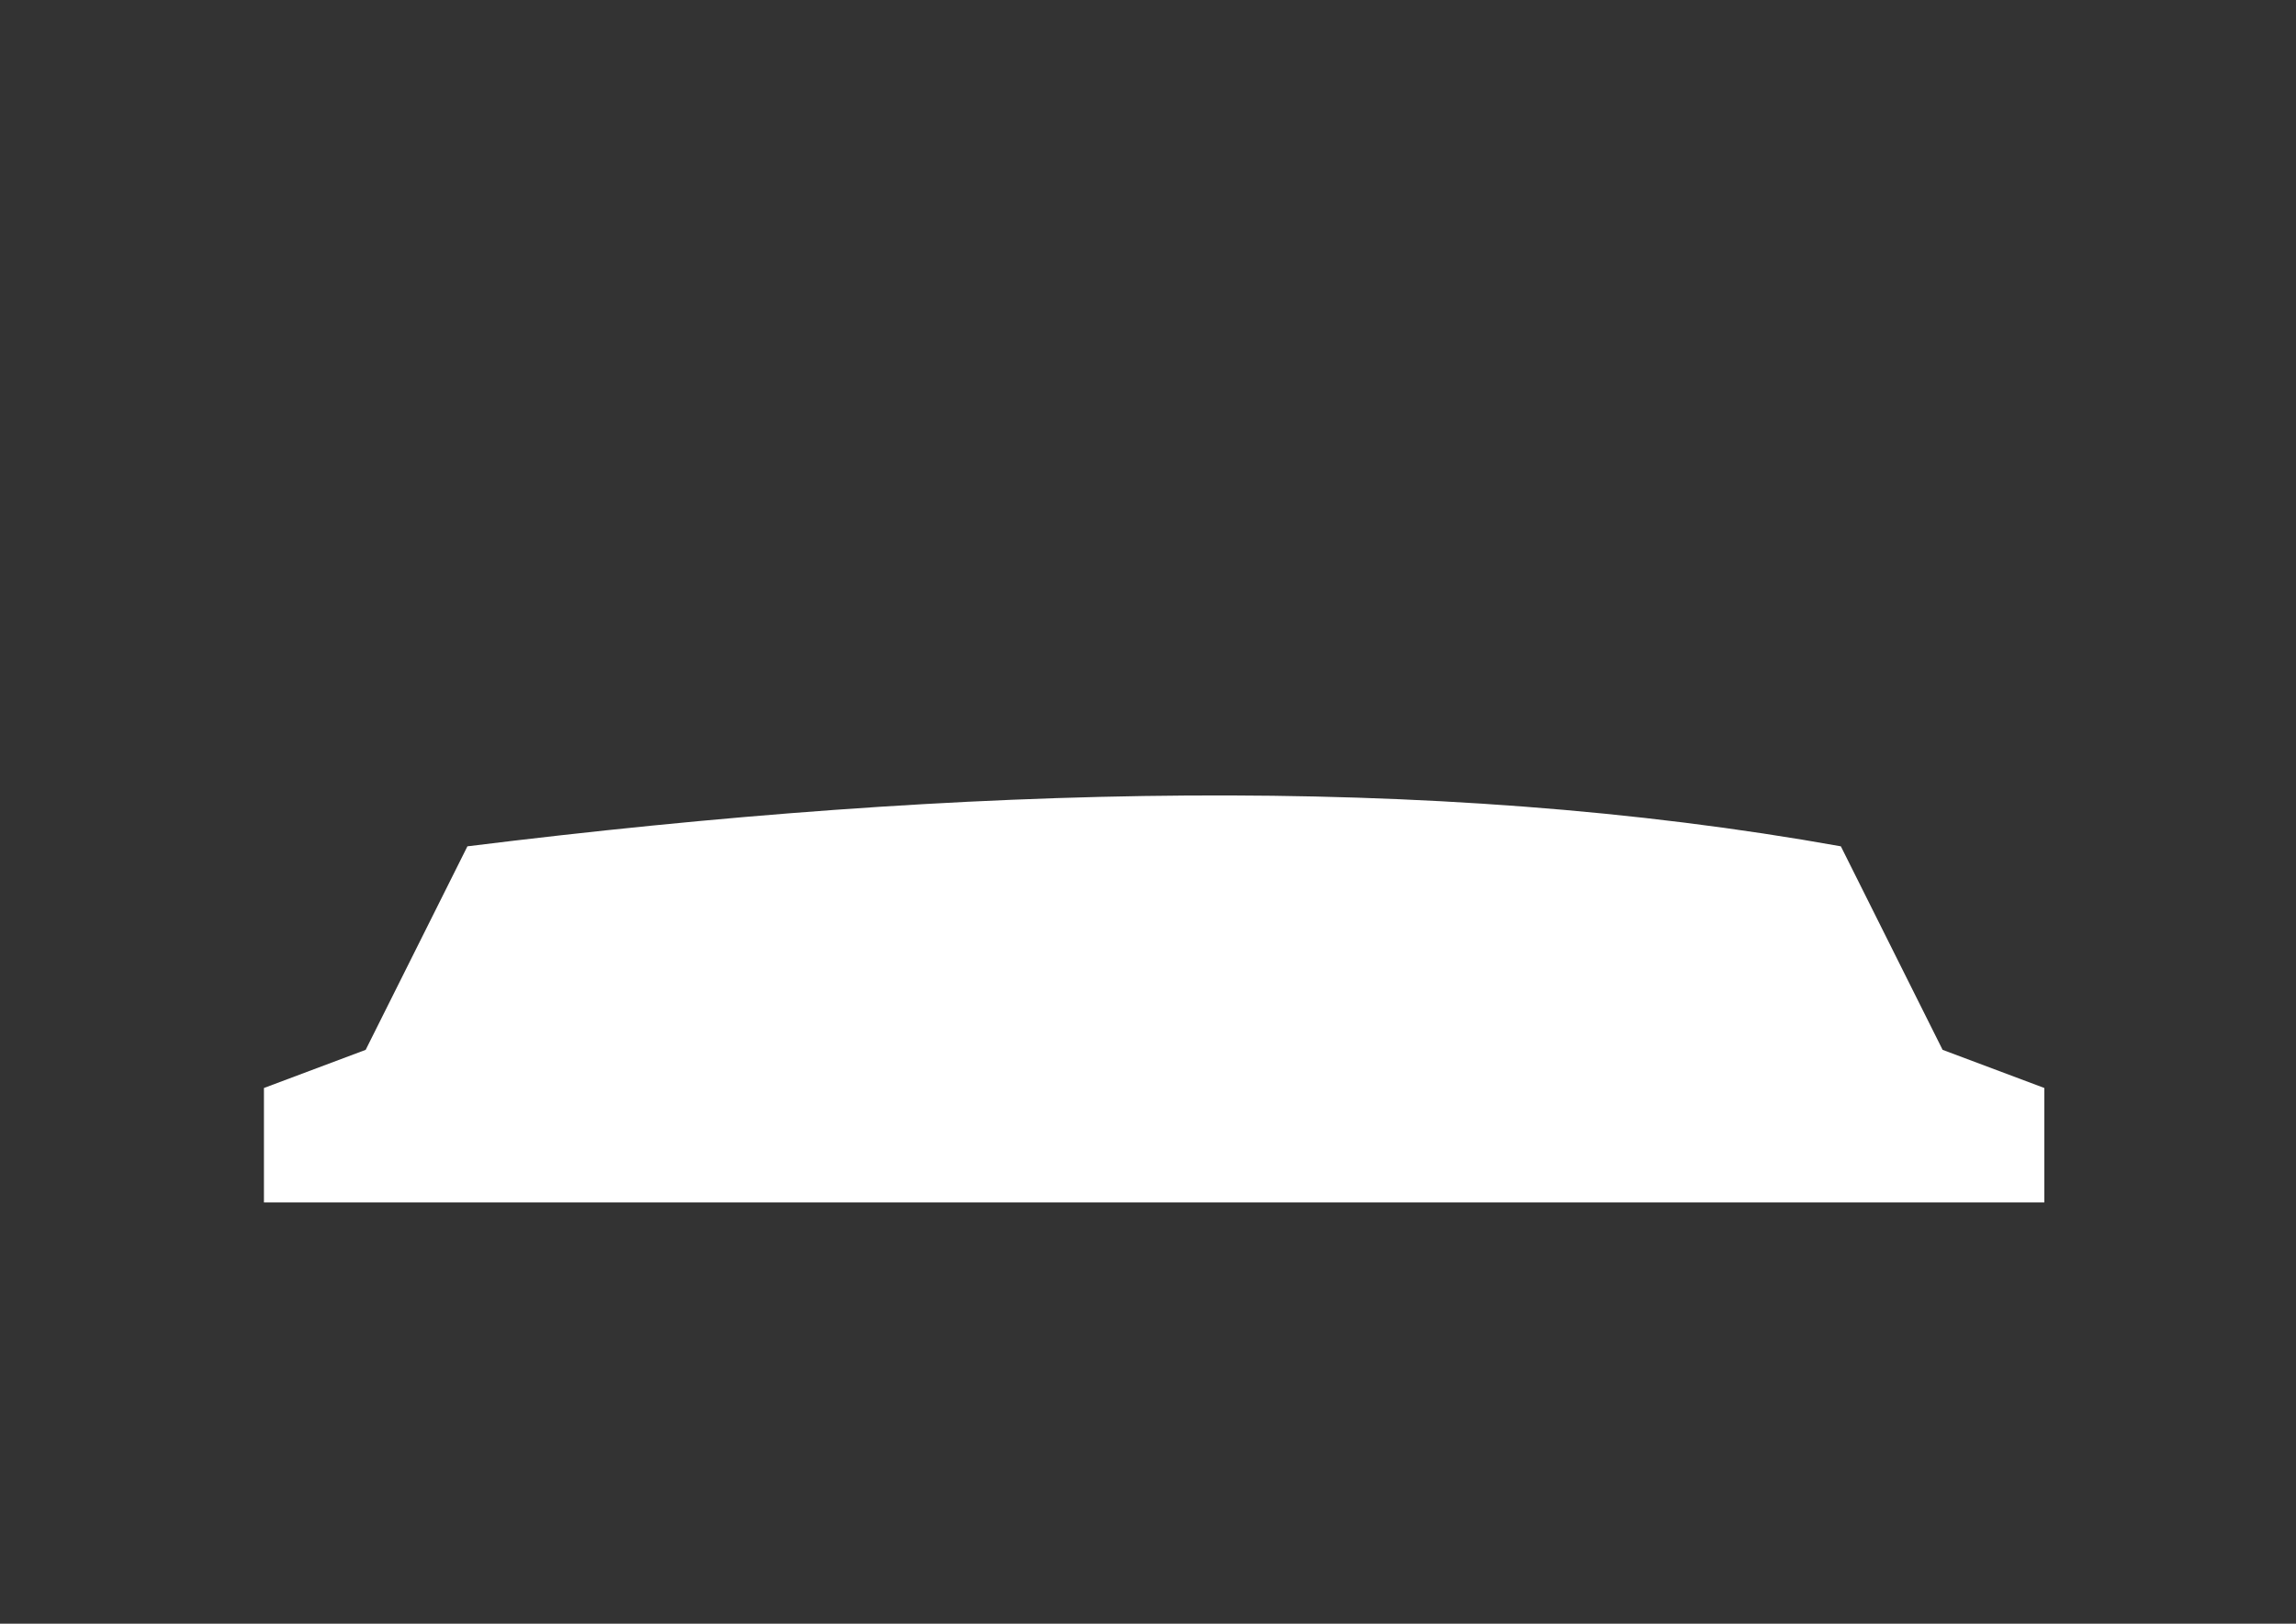
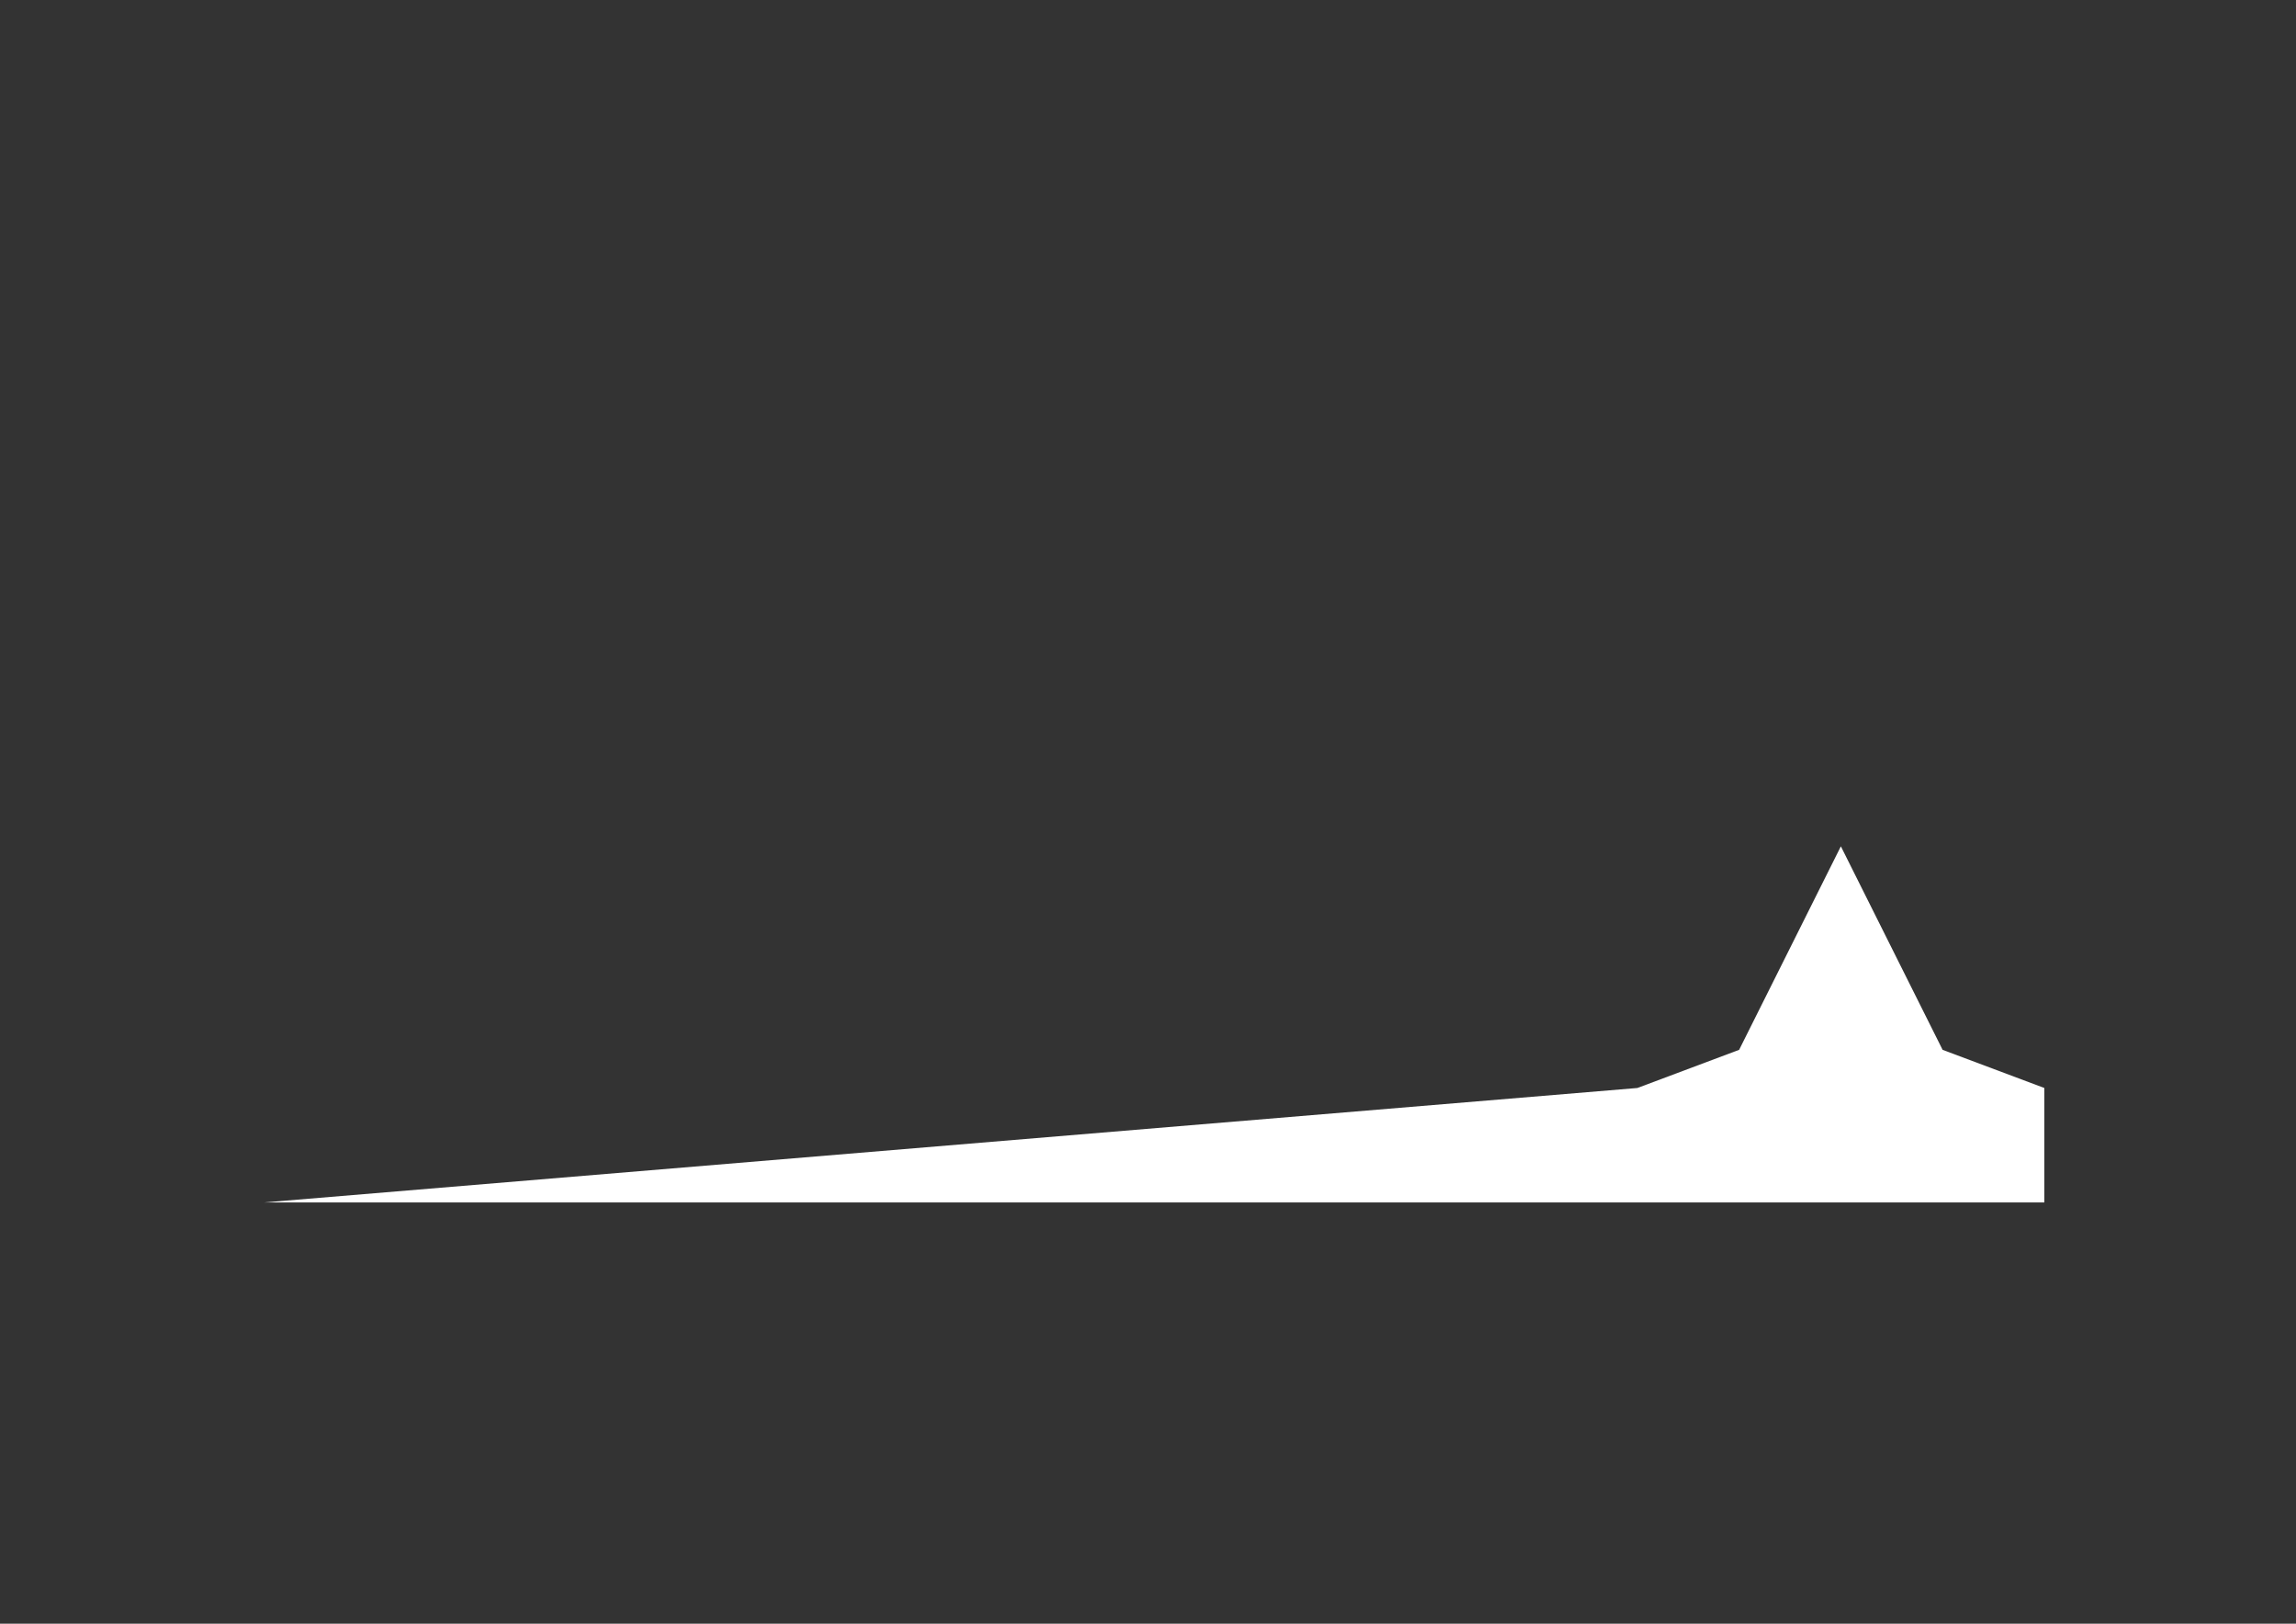
<svg xmlns="http://www.w3.org/2000/svg" xmlns:ns1="http://www.inkscape.org/namespaces/inkscape" xmlns:ns2="http://sodipodi.sourceforge.net/DTD/sodipodi-0.dtd" width="297mm" height="210mm" viewBox="0 0 594 420" version="1.1" id="svg8" ns1:version="0.92.3 (2405546, 2018-03-11)" ns2:docname="Car cockpit white.svg">
  <rect x="0" y="0" width="594" height="420" fill="#333333" stroke="none" />
  <defs id="defs2" />
  <ns2:namedview id="base" pagecolor="#ffffff" bordercolor="#666666" borderopacity="1.0" ns1:pageopacity="0.0" ns1:pageshadow="2" ns1:zoom="0.5242499" ns1:cx="326.1072" ns1:cy="495.87409" ns1:document-units="mm" ns1:current-layer="layer1" showgrid="true" ns1:pagecheckerboard="false" showguides="false" objecttolerance="10" gridtolerance="10000" ns1:window-width="1920" ns1:window-height="1032" ns1:window-x="-5" ns1:window-y="1075" ns1:window-maximized="1" showborder="true">
    <ns1:grid type="xygrid" id="grid10" />
  </ns2:namedview>
  <g ns1:label="Layer 1" ns1:groupmode="layer" id="layer1" transform="translate(0,-174)">
-     <path style="fill:#ffffff;fill-opacity:1;stroke:none;stroke-width:0.274;stroke-linecap:butt;stroke-linejoin:bevel;stroke-miterlimit:4;stroke-dasharray:none;stroke-opacity:1" d="m 68.284,485.038 h 460.607 v -29.61 l -26.32,-9.87 -26.32,-52.641 c -106.187,-19.063 -226.615,-15.973 -355.326,0 l -26.32,52.641 -26.32,9.87 z" id="path3717" ns1:connector-curvature="0" ns2:nodetypes="ccccccccc" />
+     <path style="fill:#ffffff;fill-opacity:1;stroke:none;stroke-width:0.274;stroke-linecap:butt;stroke-linejoin:bevel;stroke-miterlimit:4;stroke-dasharray:none;stroke-opacity:1" d="m 68.284,485.038 h 460.607 v -29.61 l -26.32,-9.87 -26.32,-52.641 l -26.32,52.641 -26.32,9.87 z" id="path3717" ns1:connector-curvature="0" ns2:nodetypes="ccccccccc" />
  </g>
</svg>